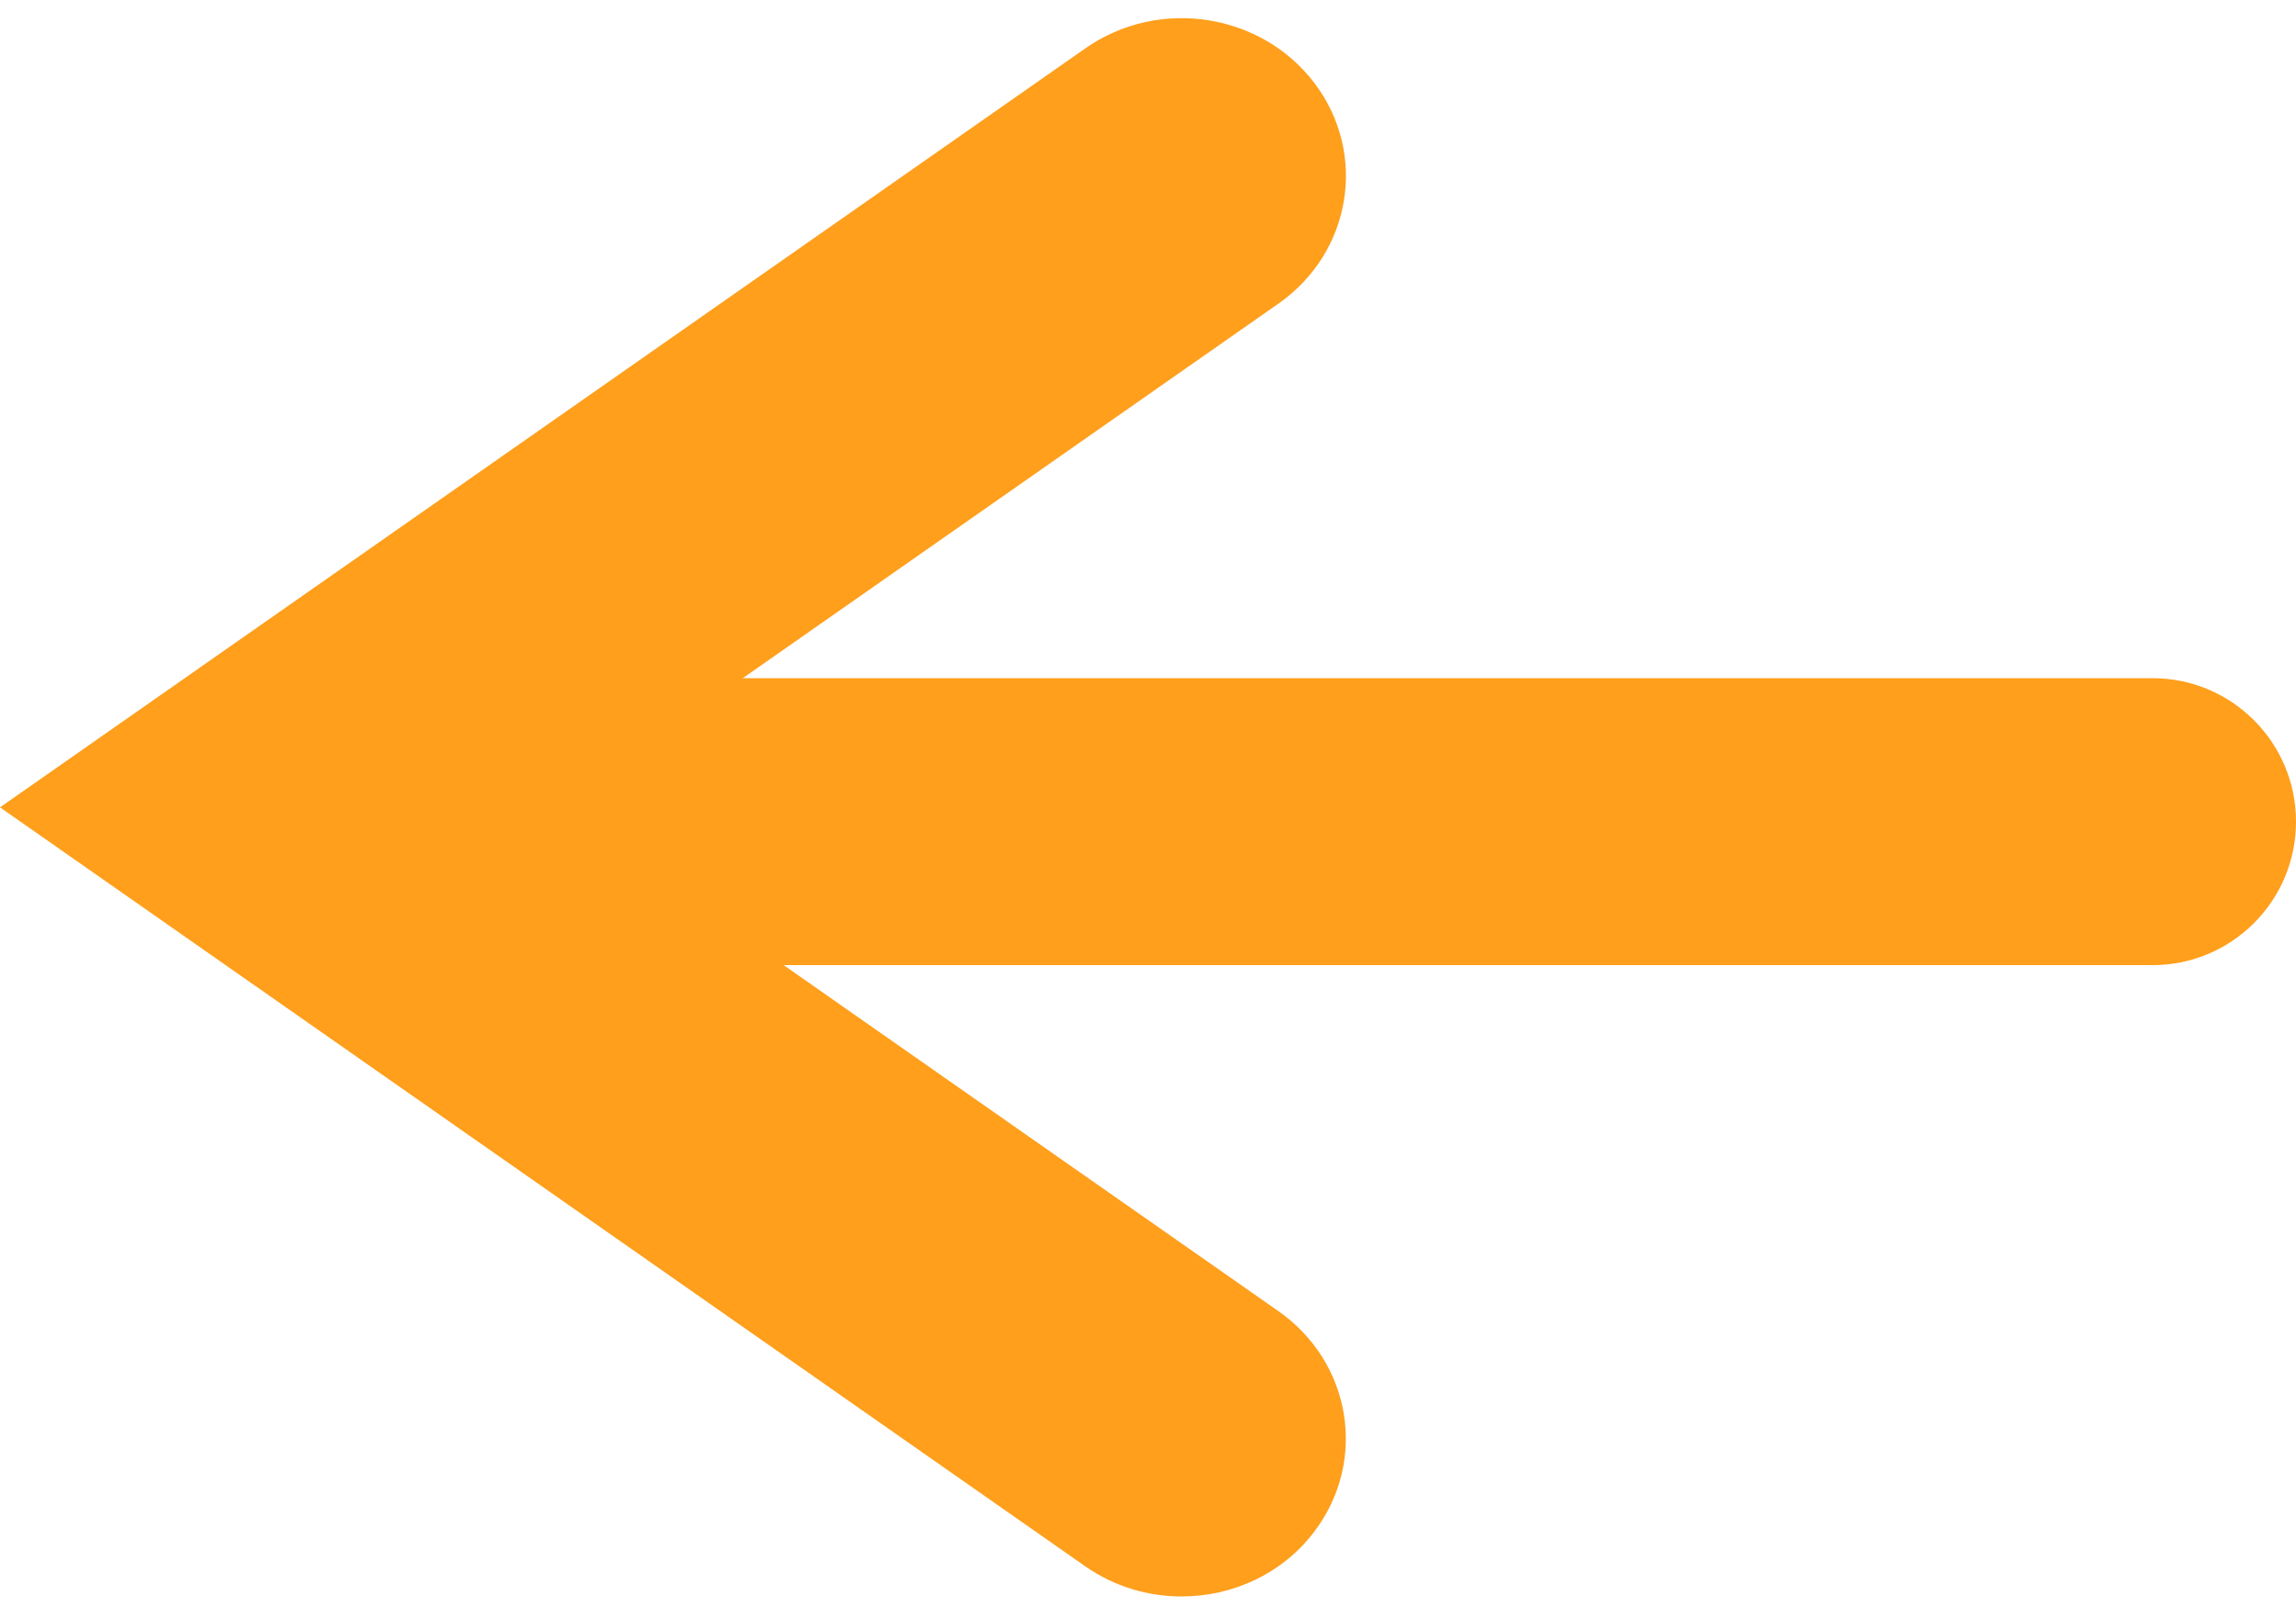
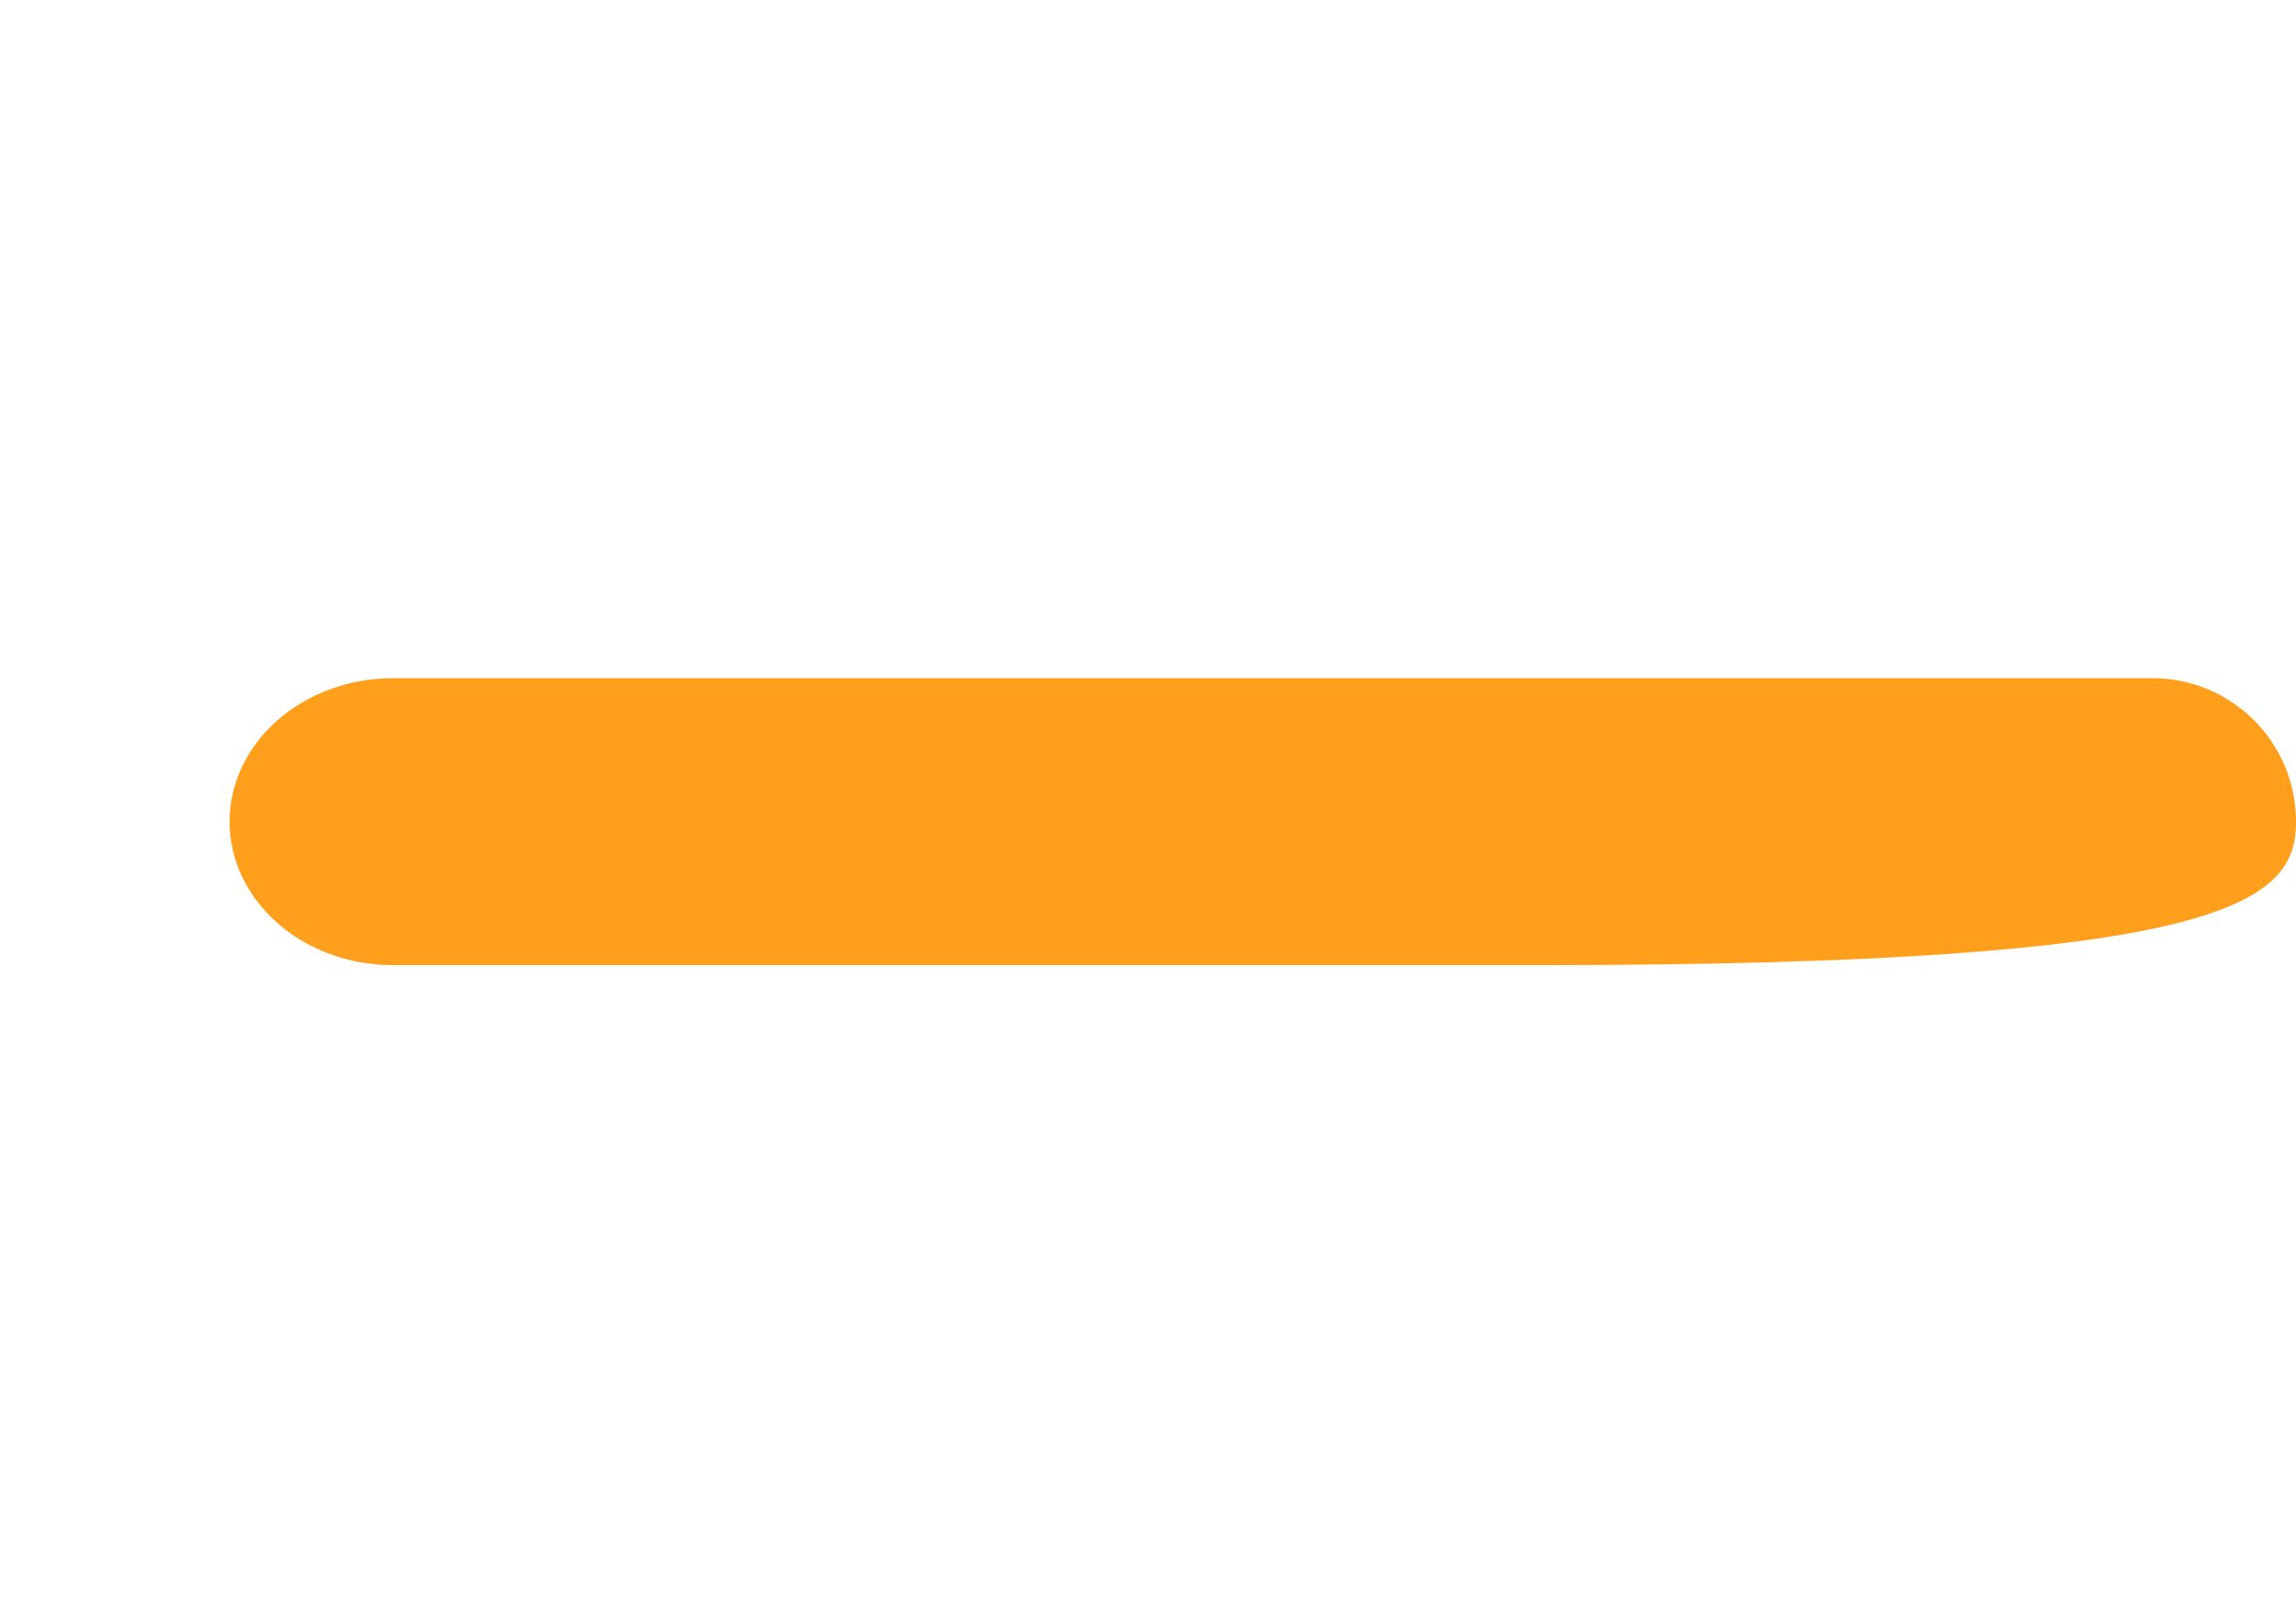
<svg xmlns="http://www.w3.org/2000/svg" width="80" height="56" viewBox="0 0 80 56" fill="none">
-   <path d="M13.697 33.633H53.576H75C77.761 33.633 80 31.394 80 28.633C80 25.871 77.761 23.633 75 23.633H53.576H13.697C10.552 23.633 8 25.873 8 28.633C8 31.393 10.552 33.633 13.697 33.633Z" fill="#FF9F1C" />
-   <path d="M41.17 55.633C40.006 55.633 38.828 55.292 37.81 54.58L0 28.134L37.813 1.688C40.372 -0.105 43.944 0.445 45.802 2.898C47.661 5.356 47.095 8.796 44.544 10.581L19.444 28.134L44.538 45.686C47.092 47.471 47.658 50.911 45.797 53.37C44.684 54.849 42.937 55.633 41.17 55.633Z" fill="#FF9F1C" />
+   <path d="M13.697 33.633H53.576C77.761 33.633 80 31.394 80 28.633C80 25.871 77.761 23.633 75 23.633H53.576H13.697C10.552 23.633 8 25.873 8 28.633C8 31.393 10.552 33.633 13.697 33.633Z" fill="#FF9F1C" />
</svg>